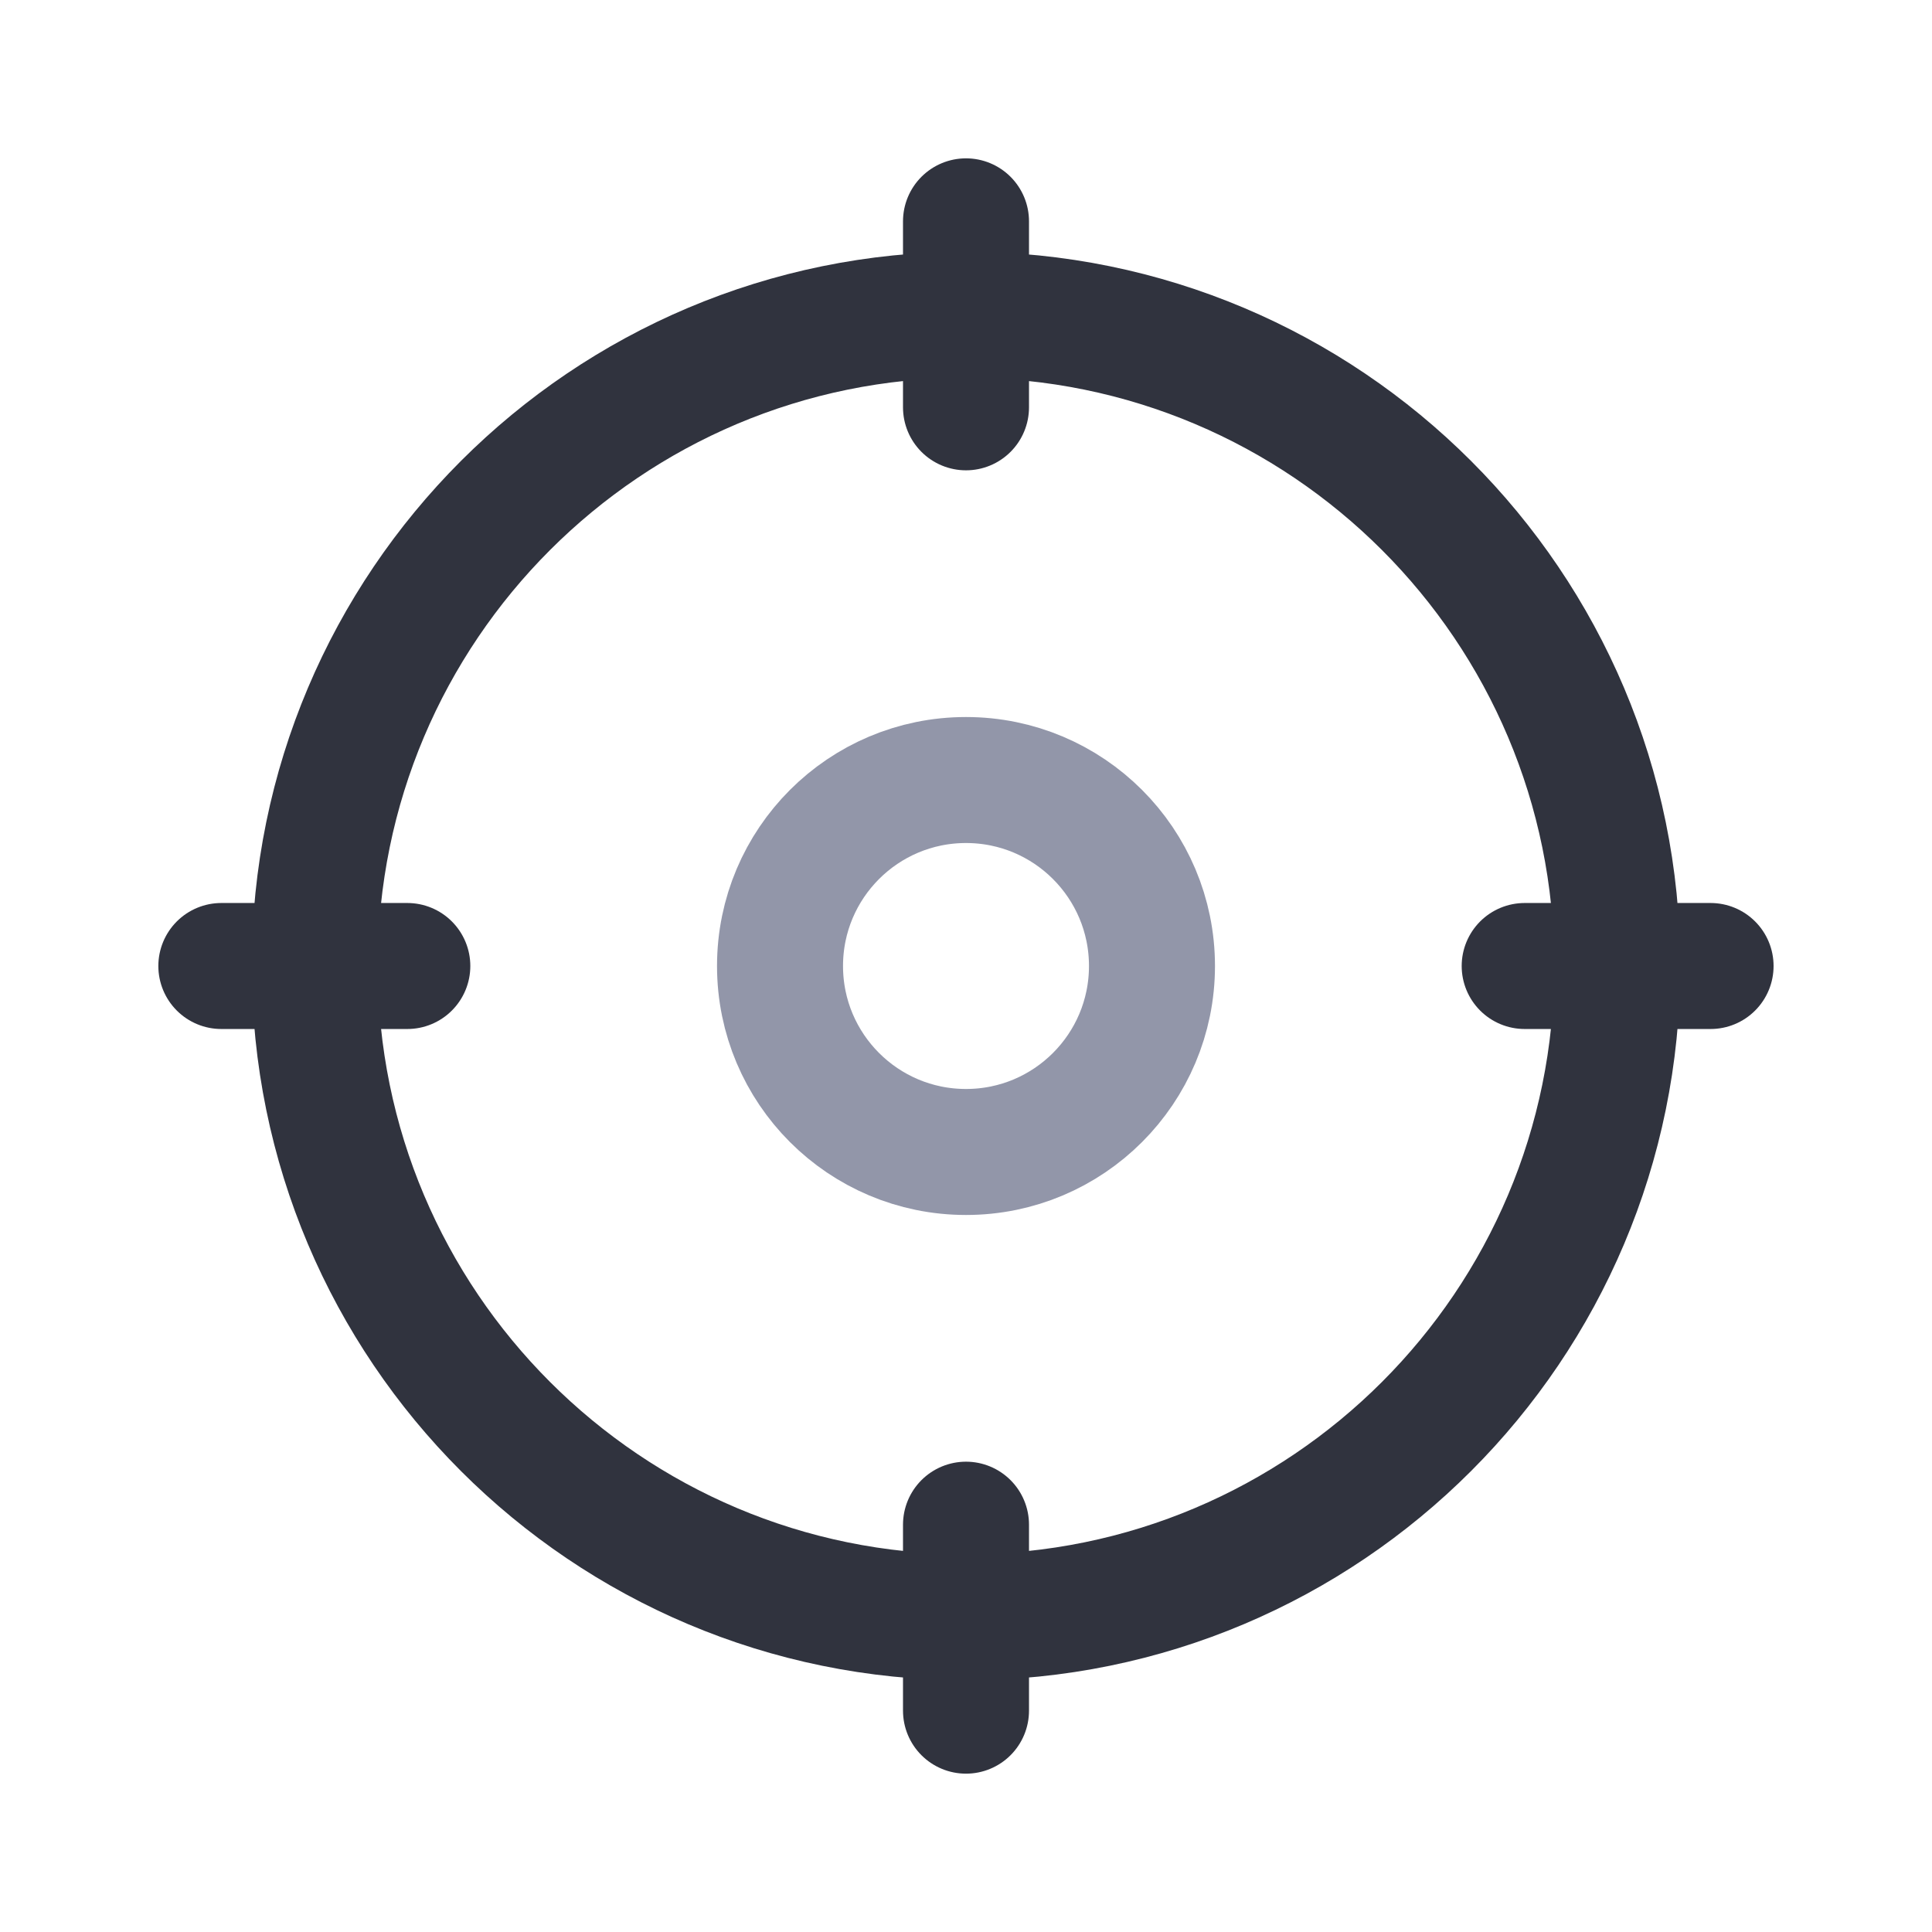
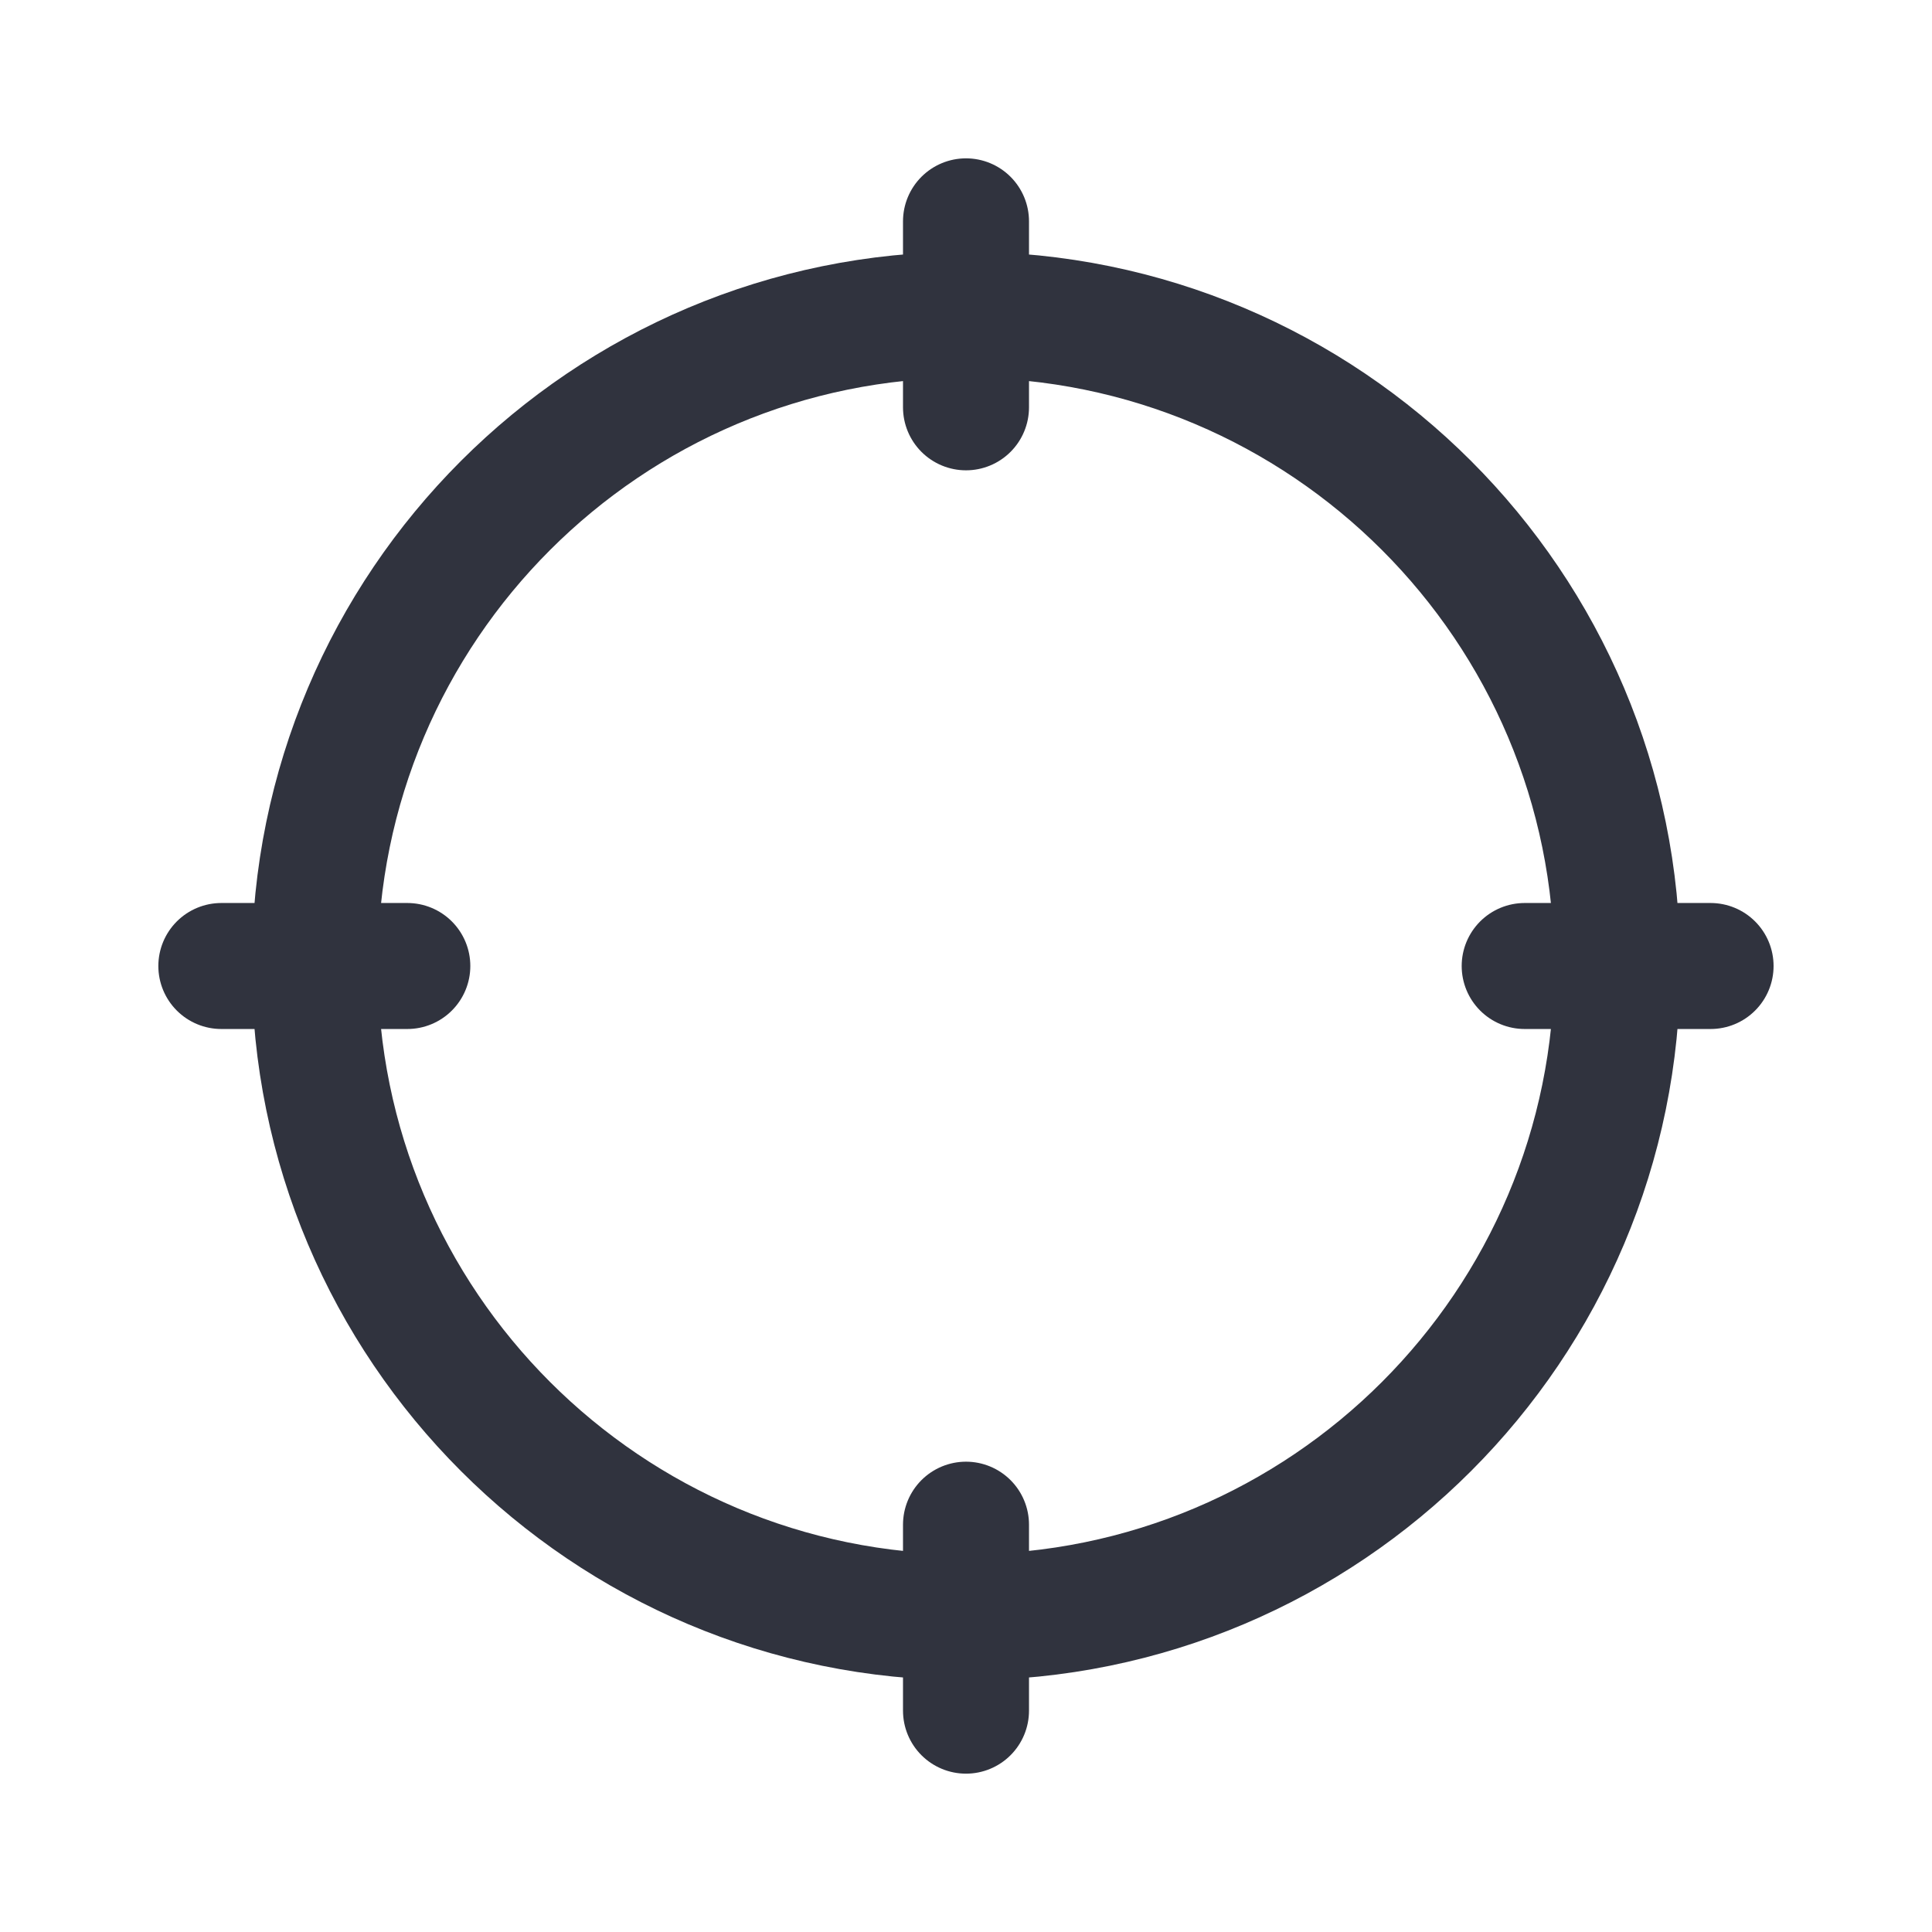
<svg xmlns="http://www.w3.org/2000/svg" width="23" height="23" viewBox="0 0 23 23" fill="none">
  <path d="M11.5 18.151V20.365M11.5 19.253C15.782 19.253 19.253 15.782 19.253 11.5C19.253 7.218 15.782 3.747 11.5 3.747C7.218 3.747 3.747 7.218 3.747 11.5C3.747 15.782 7.218 19.253 11.5 19.253ZM18.151 11.5H20.364H18.151ZM4.849 11.5H2.635H4.849ZM11.5 4.849V2.635V4.849Z" stroke="#30333E" stroke-width="1.5" stroke-linecap="round" stroke-linejoin="round" />
-   <path d="M11.5 13.714C12.723 13.714 13.714 12.723 13.714 11.5C13.714 10.277 12.723 9.286 11.5 9.286C10.277 9.286 9.286 10.277 9.286 11.5C9.286 12.723 10.277 13.714 11.5 13.714Z" stroke="#9296A9" stroke-width="1.5" stroke-linecap="round" stroke-linejoin="round" />
</svg>